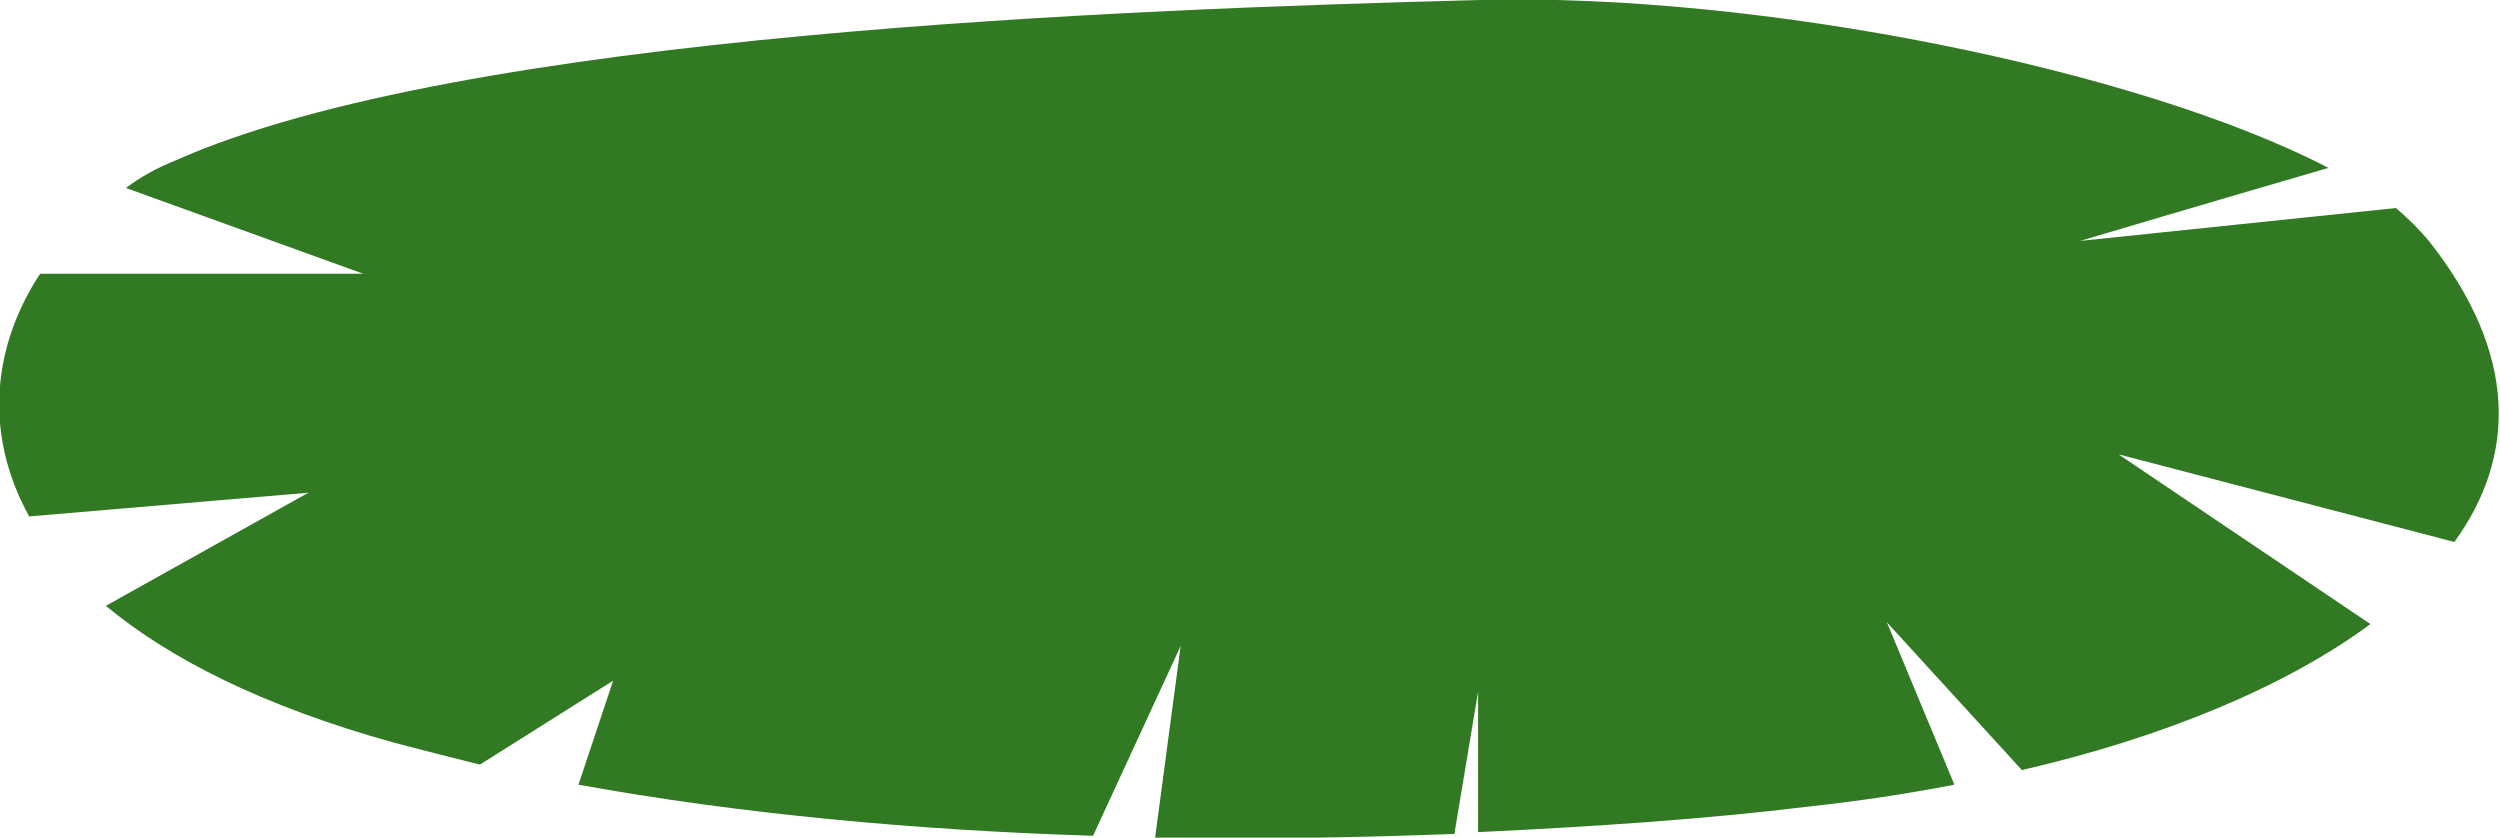
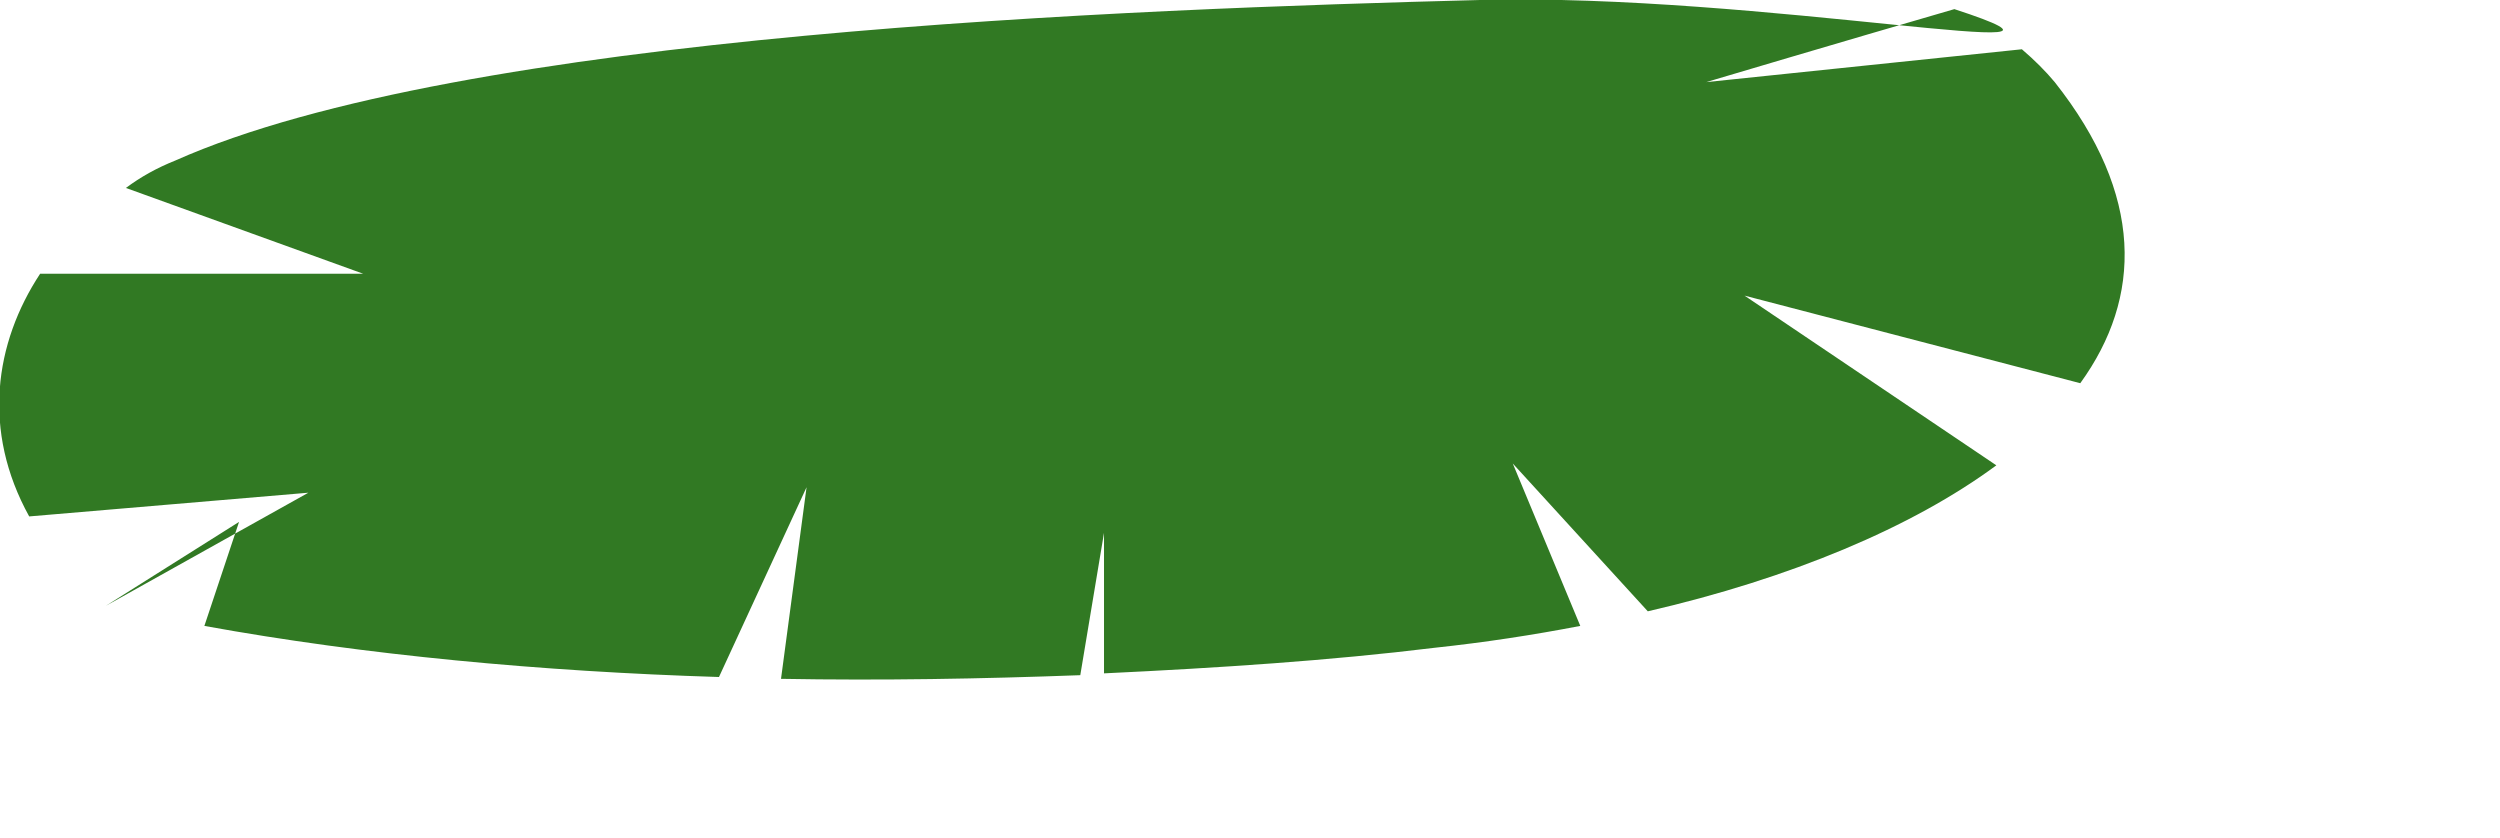
<svg xmlns="http://www.w3.org/2000/svg" viewBox="0 0 137 45.9" width="100%" style="vertical-align: middle; max-width: 100%; width: 100%;">
-   <path d="M19.9,15H2.2c-2.5,3.8-3.2,8.6-.6,13.3l15.3-1.3-11.1,6.2c3.5,2.9,8.6,5.5,15.8,7.5,1.5.4,3.1.8,4.7,1.2l7.3-4.6-1.9,5.7c8.8,1.6,18.5,2.5,28.2,2.8l4.8-10.4-1.4,10.5c5.5.1,11,0,16.4-.2l1.3-7.8v7.7c6.3-.3,12.4-.7,18.1-1.4,2.8-.3,5.4-.7,8-1.2l-3.7-8.9,7.4,8.1c7.8-1.8,14.5-4.6,19.1-8l-13.8-9.3,18.4,4.8c3.4-4.7,3.5-10.3-1.4-16.5-.5-.6-1.1-1.2-1.8-1.8l-17.3,1.8s7.4-2.2,13.6-4C117.2,3.8,96.4-.4,81.1,0,62,.5,25.3,1.8,9.6,8.8c-1,.4-1.9.9-2.7,1.5l13,4.7Z" style="stroke-width: 0px;" fill="rgb(49,121,35)">
+   <path d="M19.9,15H2.2c-2.5,3.8-3.2,8.6-.6,13.3l15.3-1.3-11.1,6.2l7.3-4.6-1.9,5.7c8.8,1.6,18.5,2.5,28.2,2.8l4.8-10.4-1.4,10.5c5.5.1,11,0,16.4-.2l1.3-7.8v7.7c6.3-.3,12.4-.7,18.1-1.4,2.8-.3,5.4-.7,8-1.2l-3.7-8.9,7.4,8.1c7.8-1.8,14.5-4.6,19.1-8l-13.8-9.3,18.4,4.8c3.4-4.7,3.5-10.3-1.4-16.5-.5-.6-1.1-1.2-1.8-1.8l-17.3,1.8s7.4-2.2,13.6-4C117.2,3.8,96.4-.4,81.1,0,62,.5,25.3,1.8,9.6,8.8c-1,.4-1.9.9-2.7,1.5l13,4.7Z" style="stroke-width: 0px;" fill="rgb(49,121,35)">
   </path>
</svg>